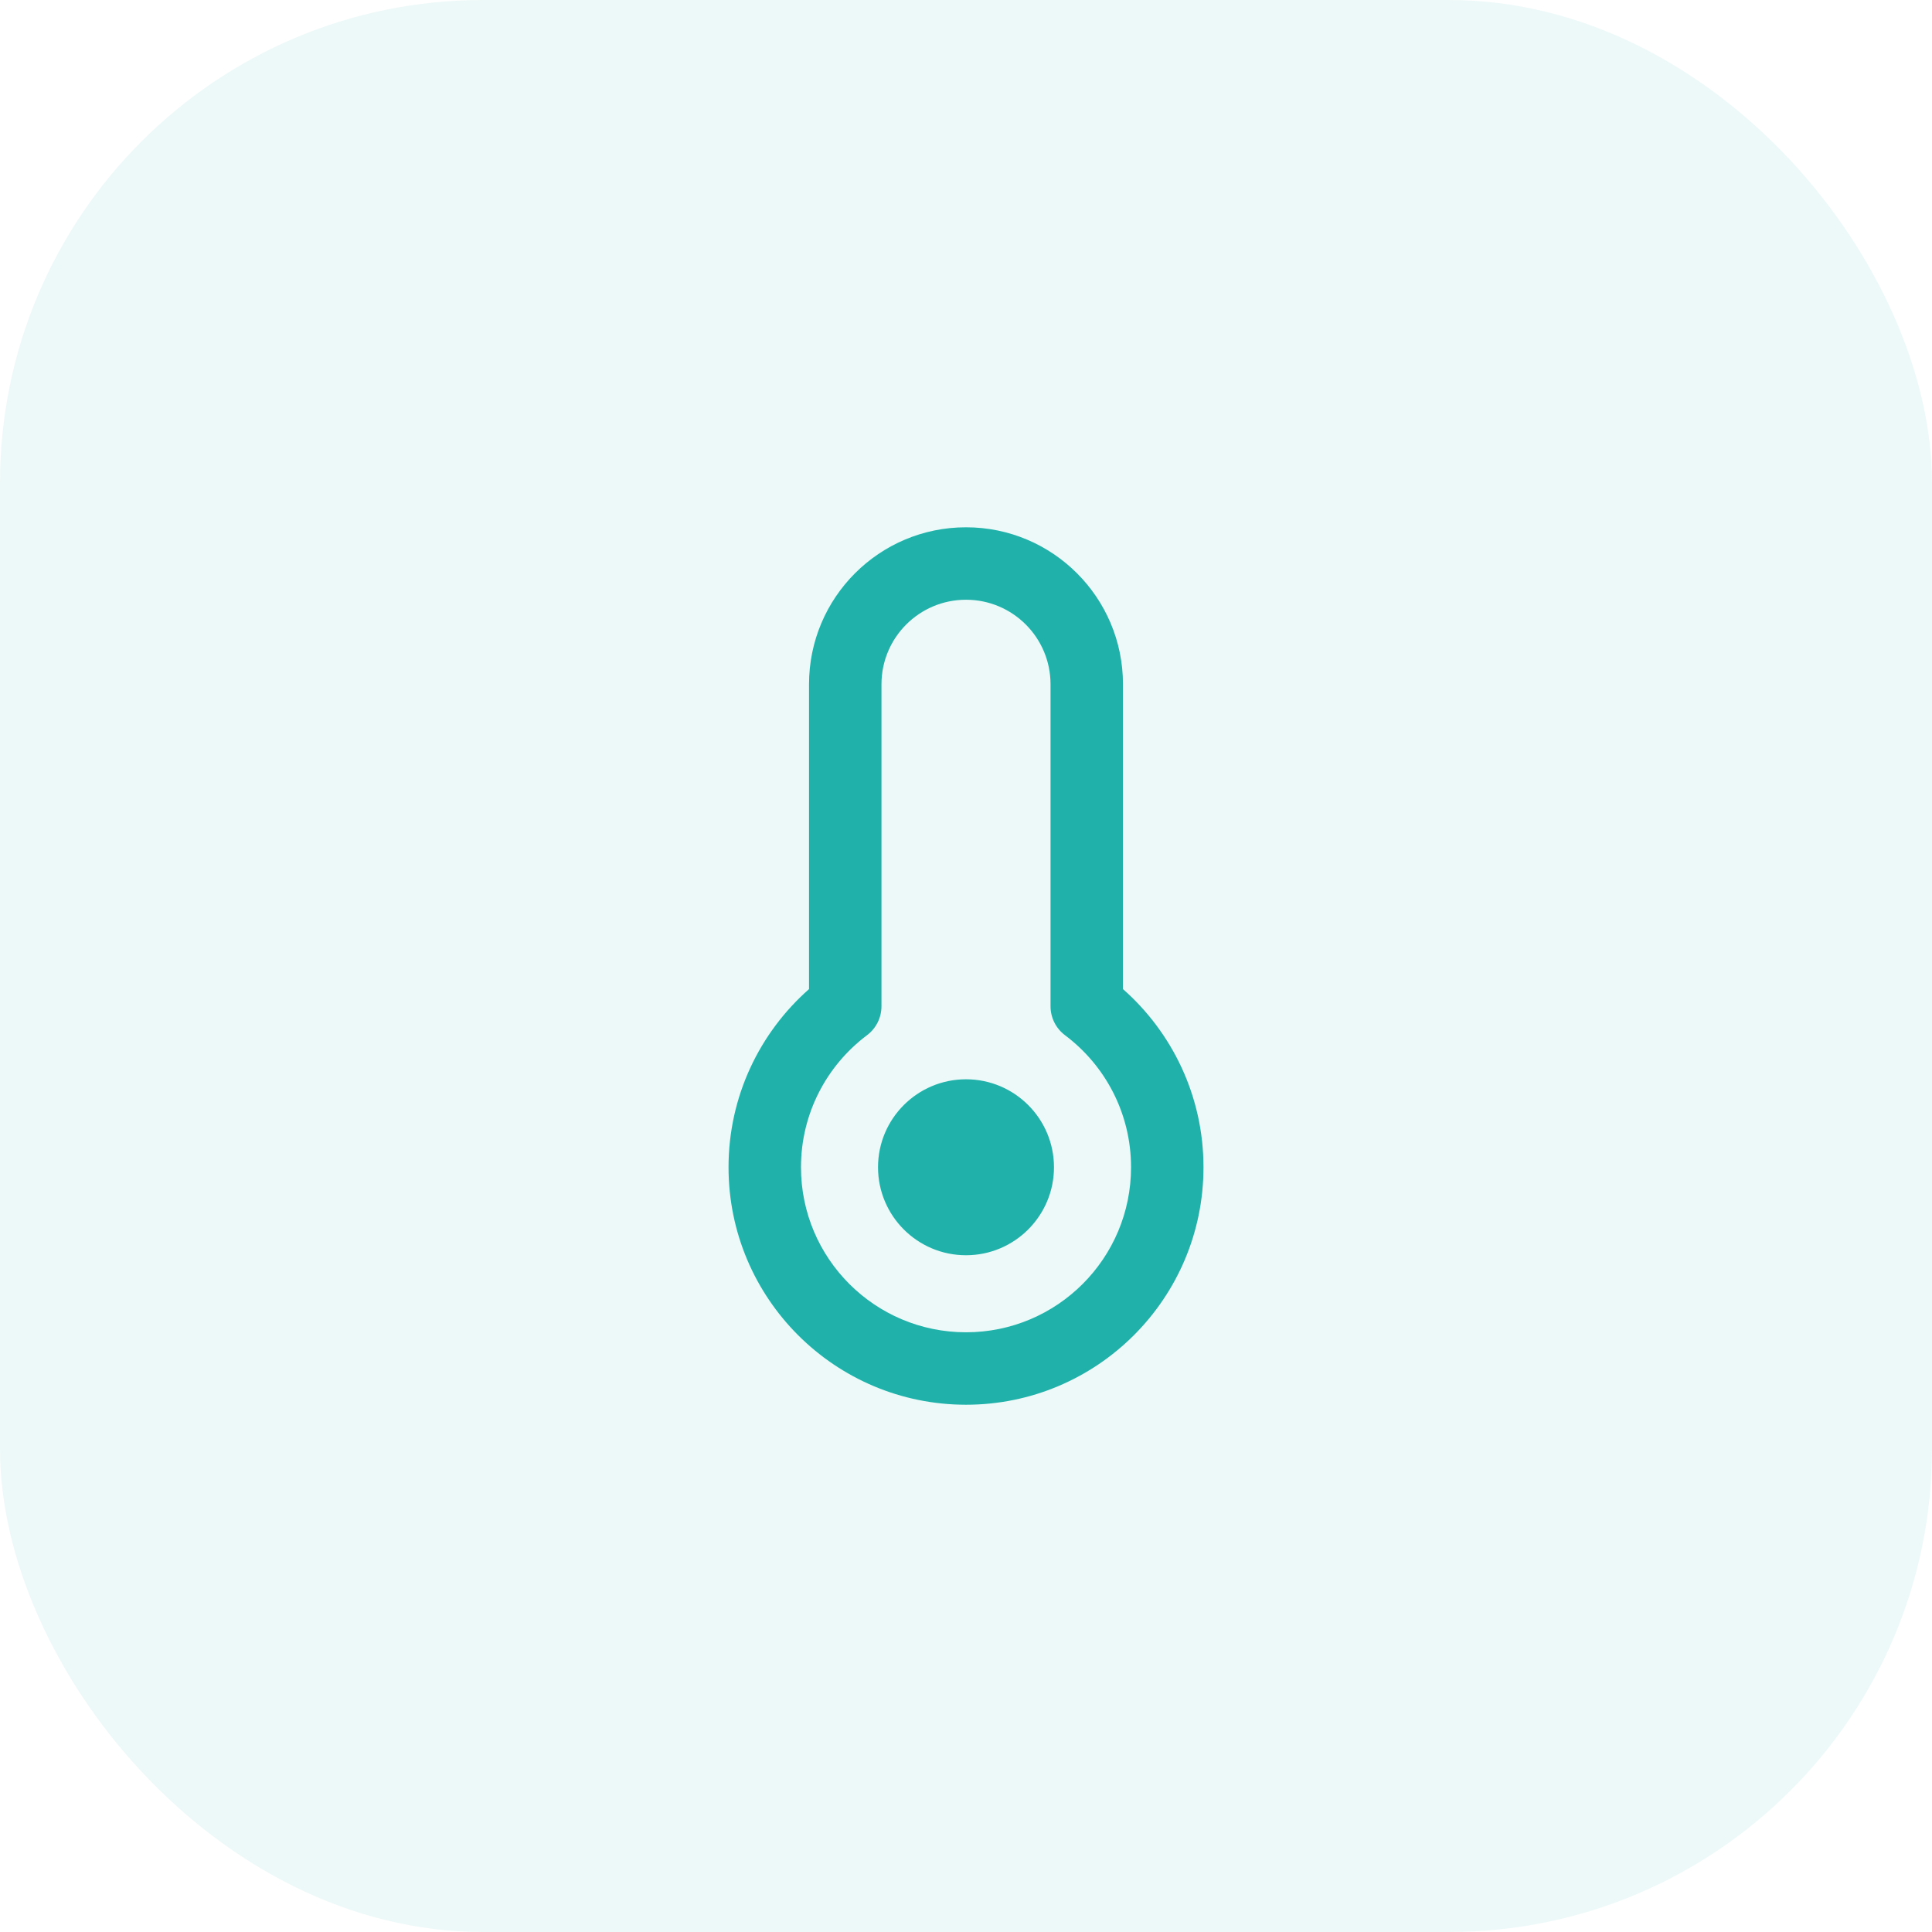
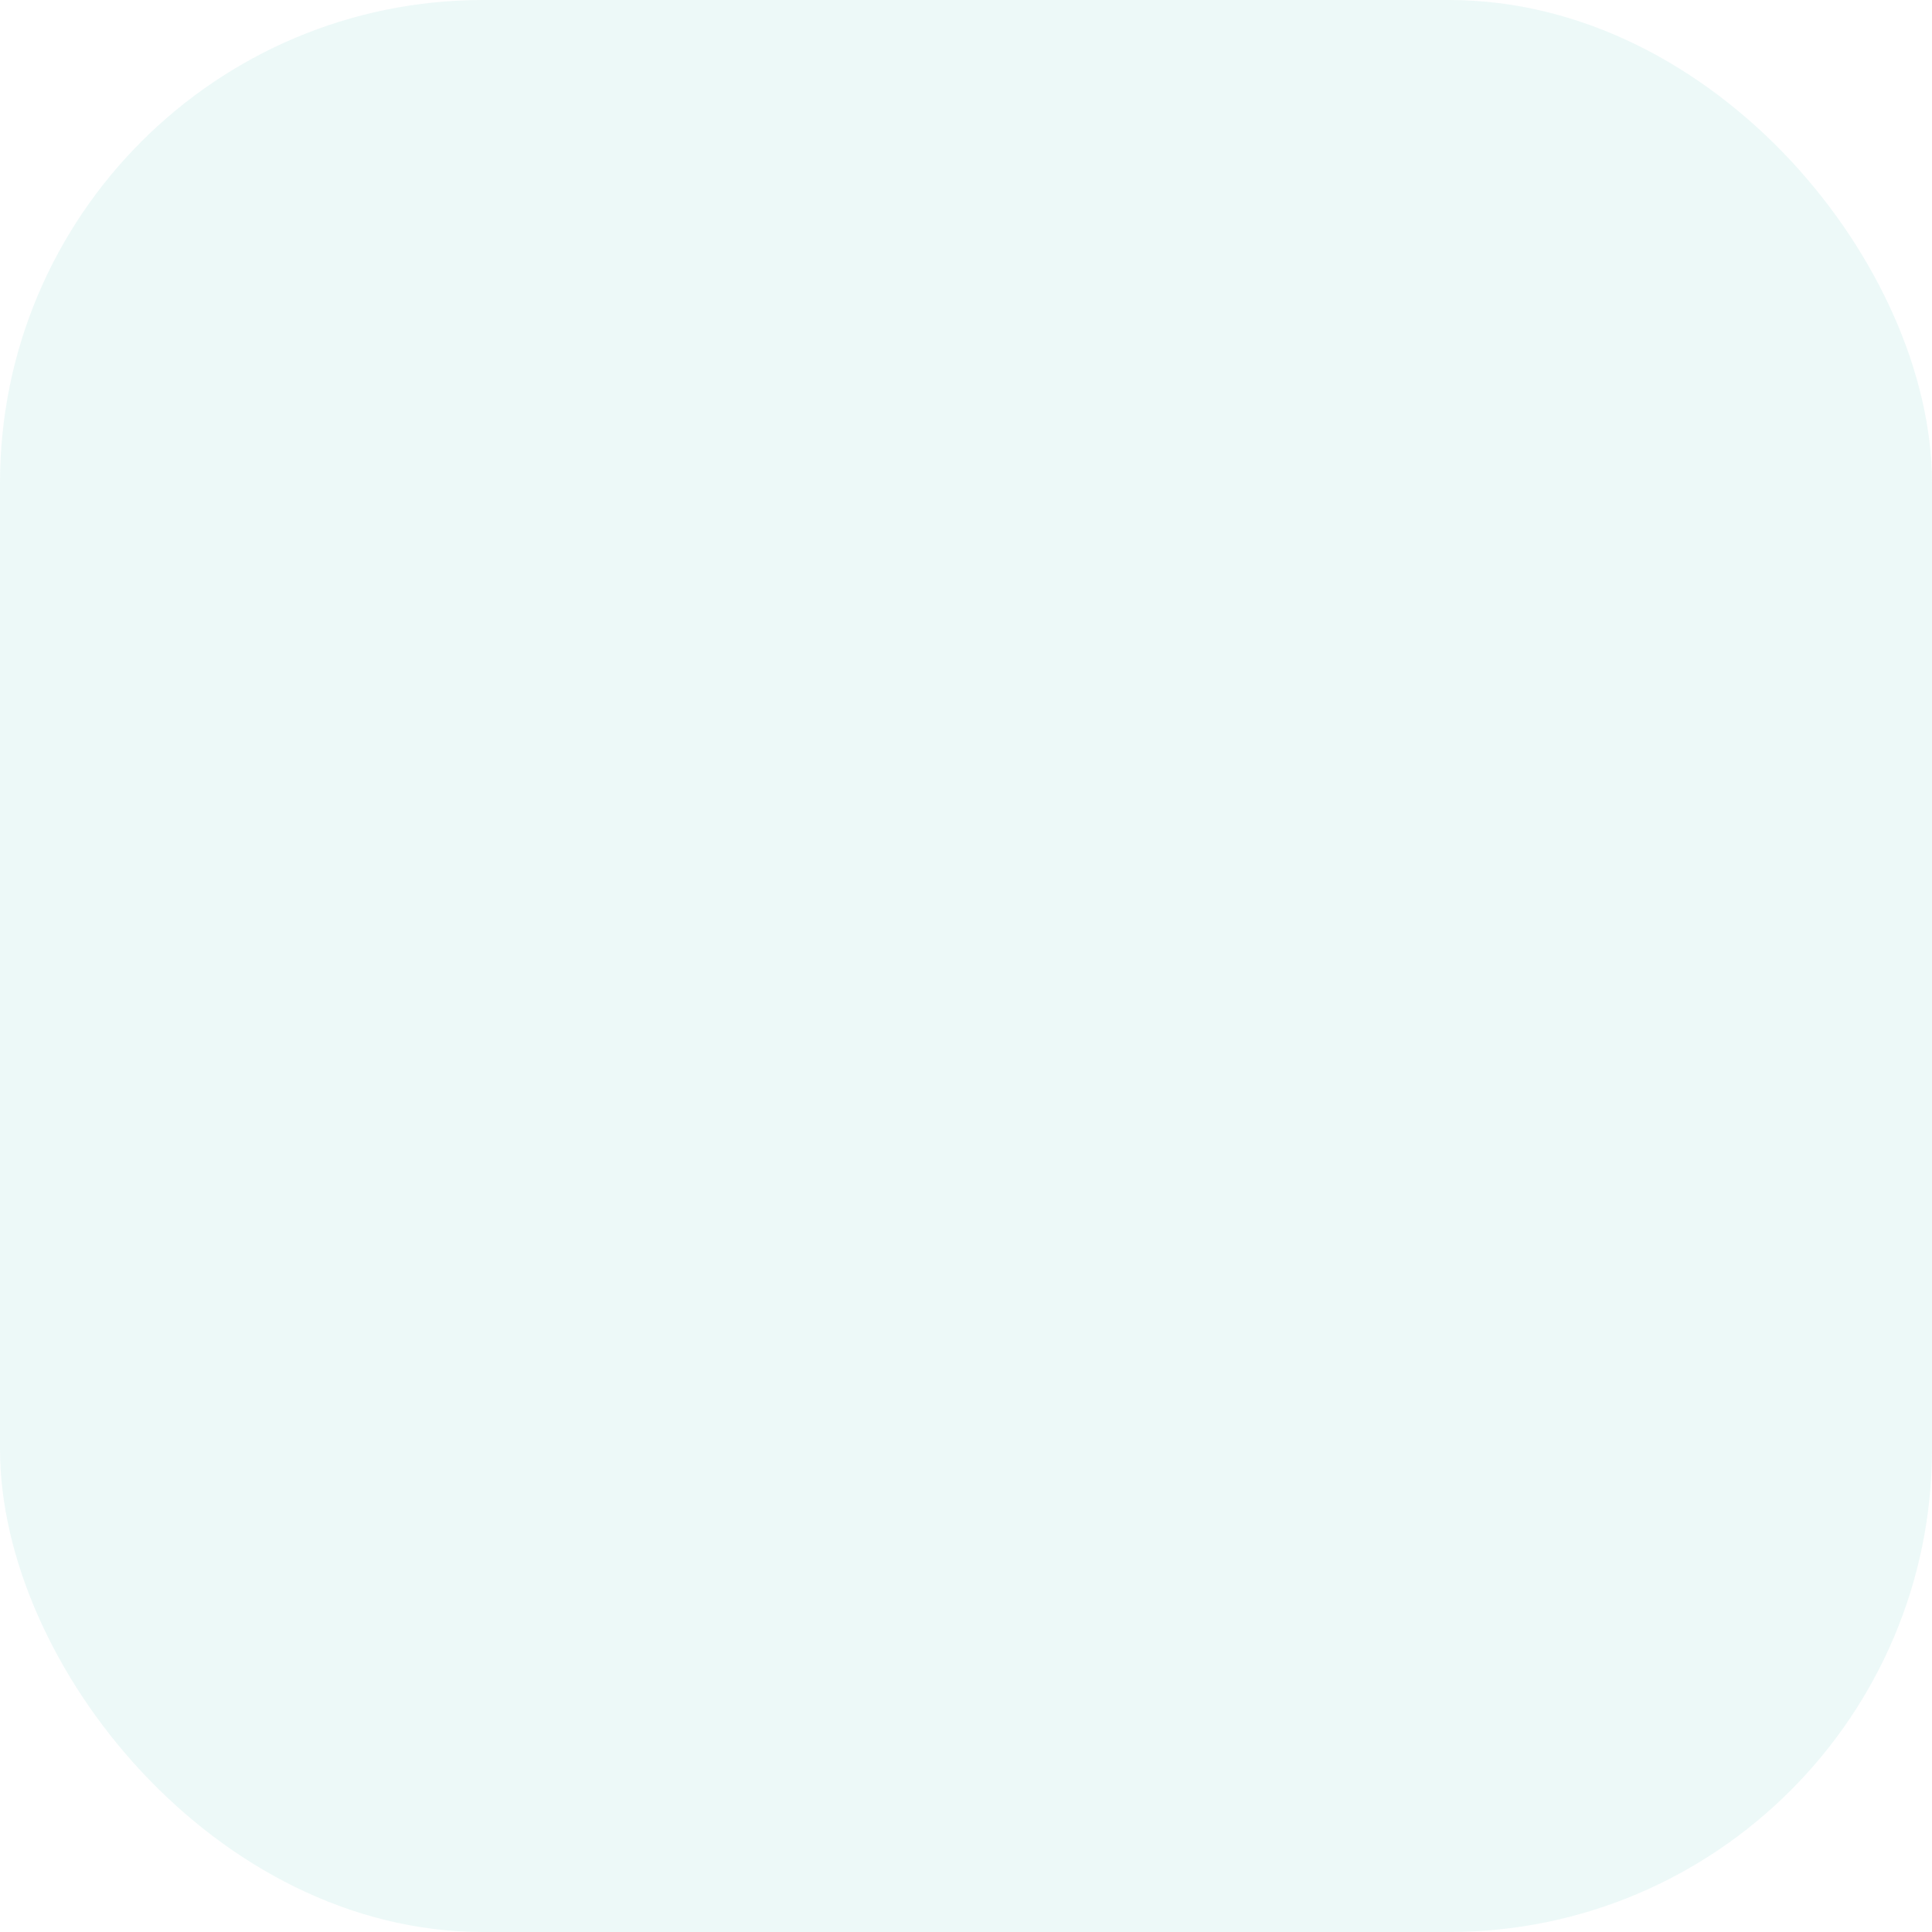
<svg xmlns="http://www.w3.org/2000/svg" width="80" height="80" viewBox="0 0 80 80" fill="none">
  <rect width="80" height="80" rx="20" fill="#20B2AA" fill-opacity="0.08" />
-   <path d="M40 21.834C43.59 21.834 46.5 24.744 46.5 28.334V40.956C48.541 42.756 49.834 45.394 49.834 48.334C49.834 53.764 45.431 58.167 40 58.167C34.569 58.166 30.167 53.764 30.167 48.334C30.167 45.394 31.459 42.756 33.5 40.956V28.334C33.5 24.744 36.41 21.834 40 21.834ZM40 24.834C38.067 24.834 36.5 26.401 36.5 28.334V41.667C36.5 42.138 36.278 42.583 35.901 42.866C34.238 44.115 33.167 46.099 33.167 48.334C33.167 52.107 36.226 55.166 40 55.167C43.774 55.167 46.834 52.107 46.834 48.334C46.834 46.099 45.763 44.115 44.099 42.866C43.722 42.583 43.5 42.138 43.5 41.667V28.334C43.5 26.401 41.933 24.834 40 24.834ZM40 44.691C42.012 44.691 43.643 46.322 43.643 48.334C43.643 50.345 42.011 51.977 40 51.977C37.988 51.977 36.358 50.345 36.357 48.334C36.357 46.322 37.988 44.691 40 44.691Z" fill="#20B2AA" />
</svg>